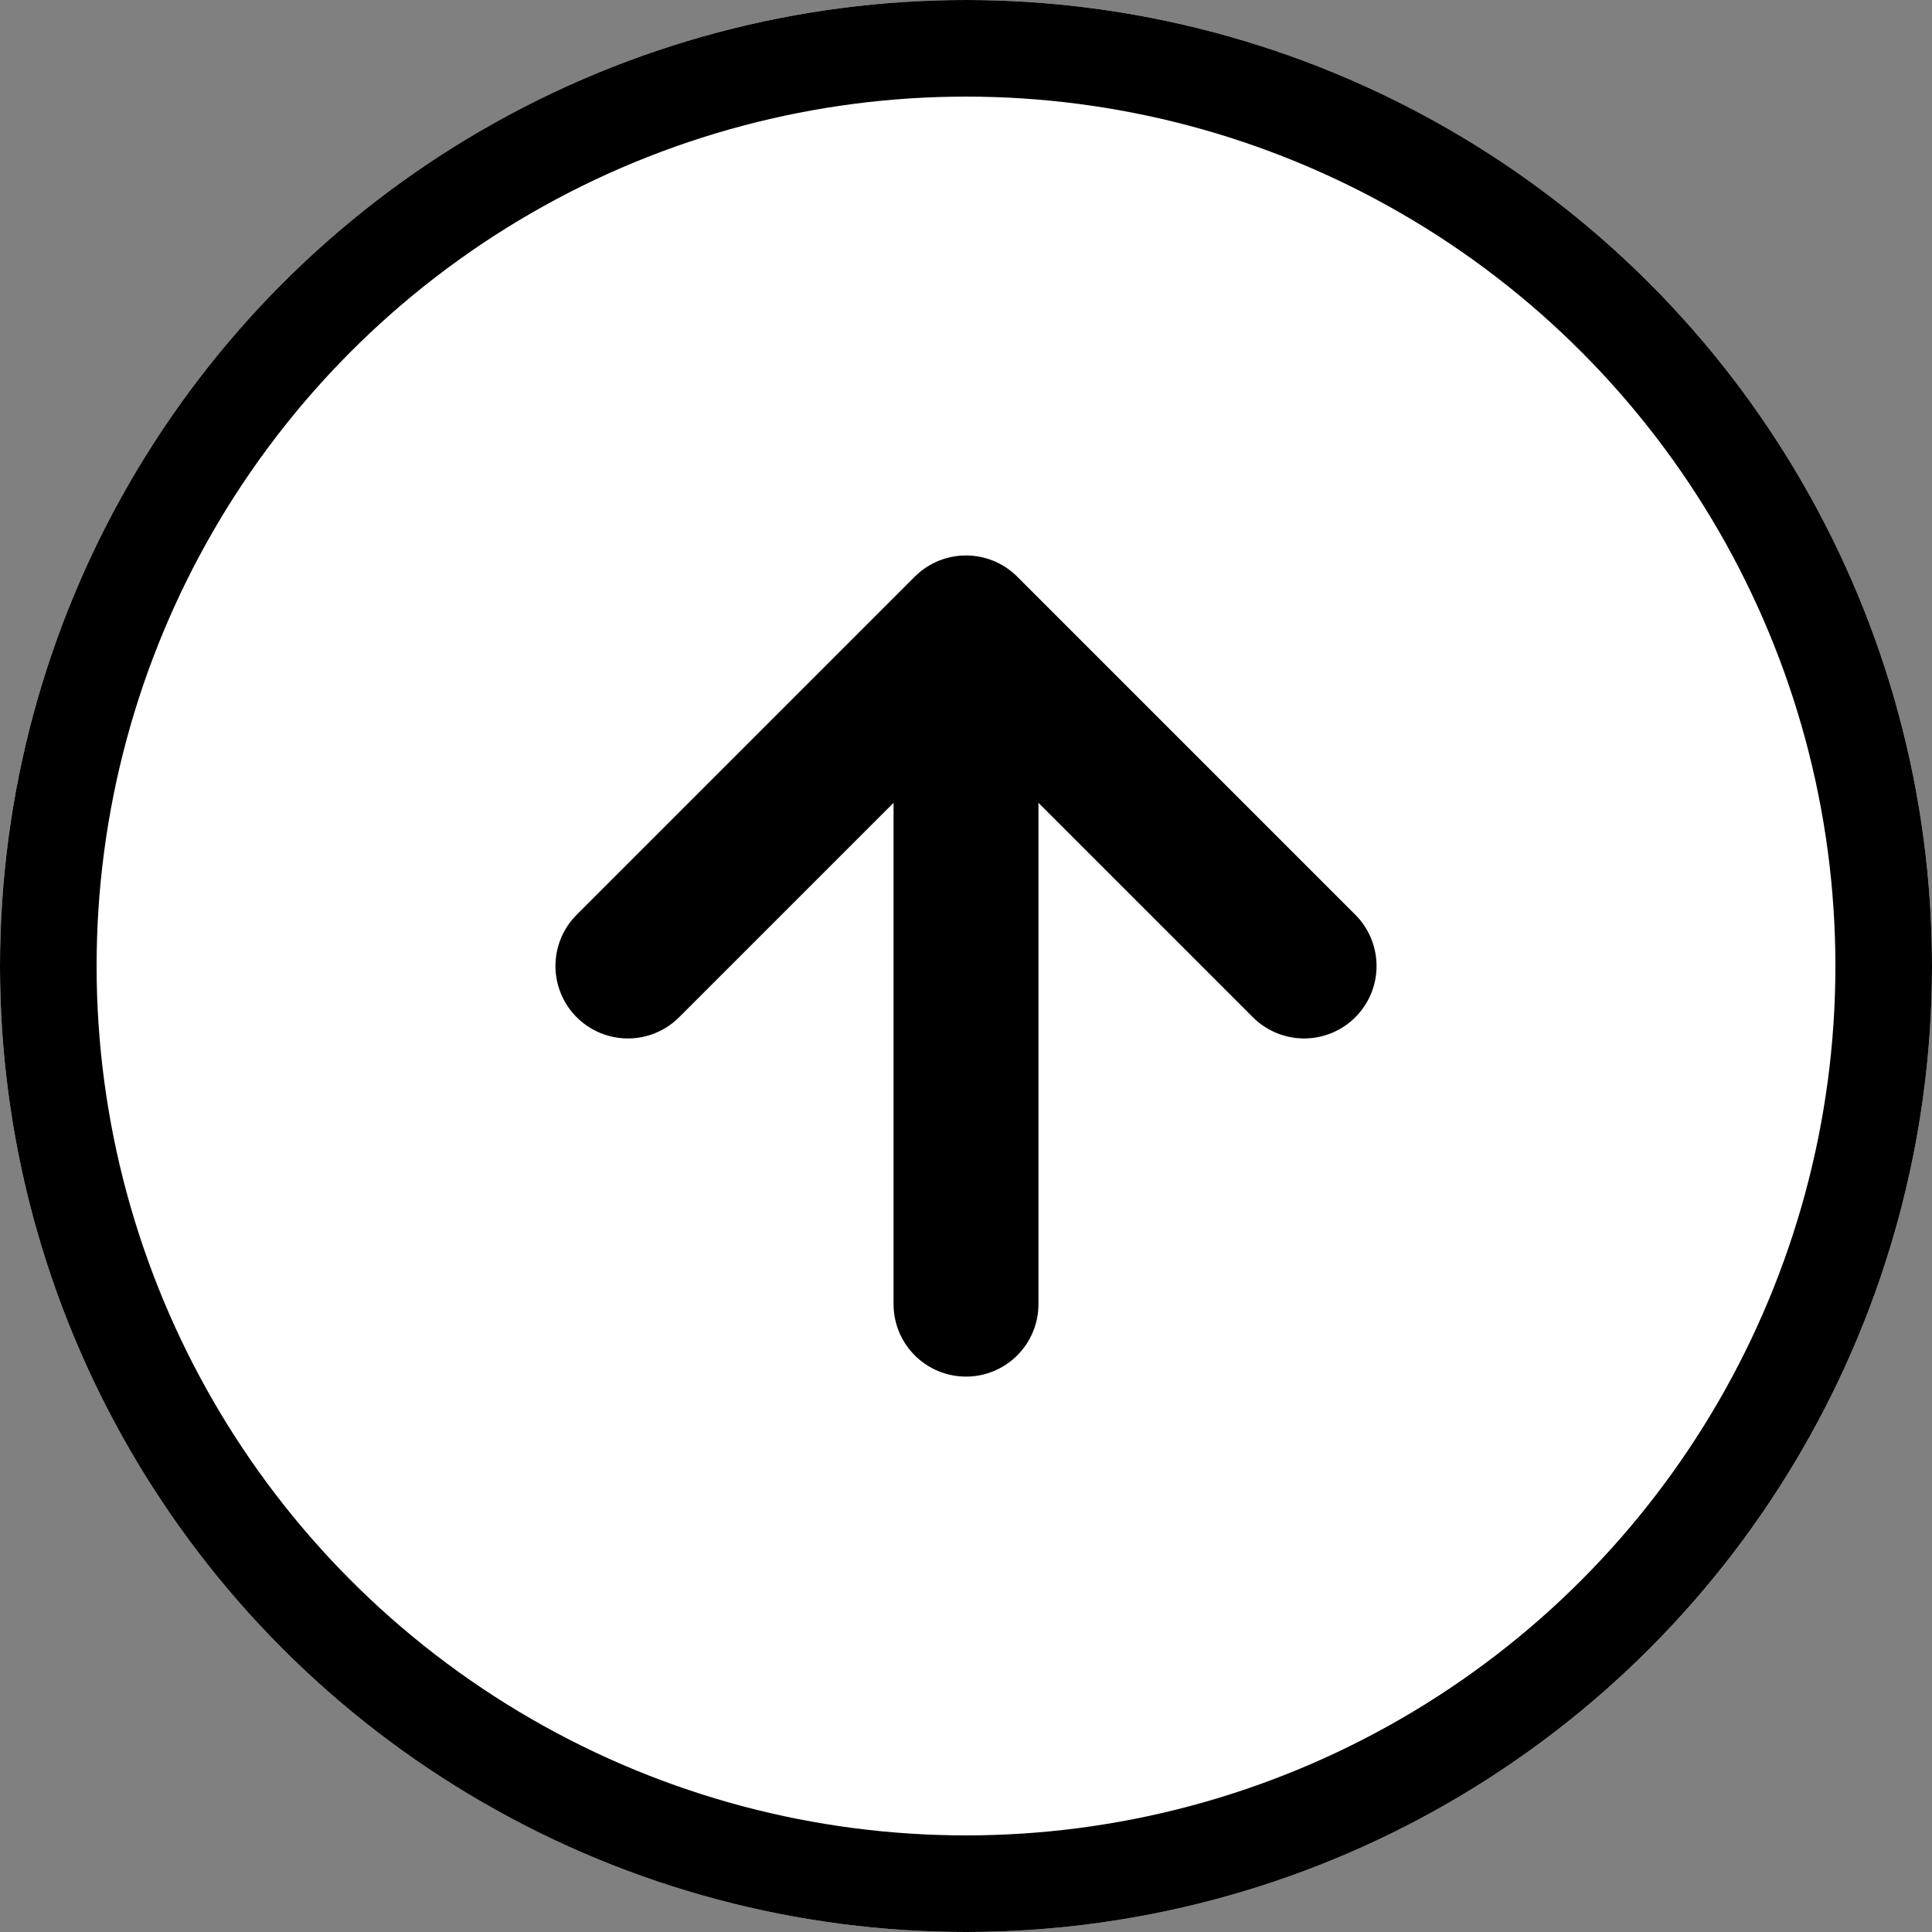
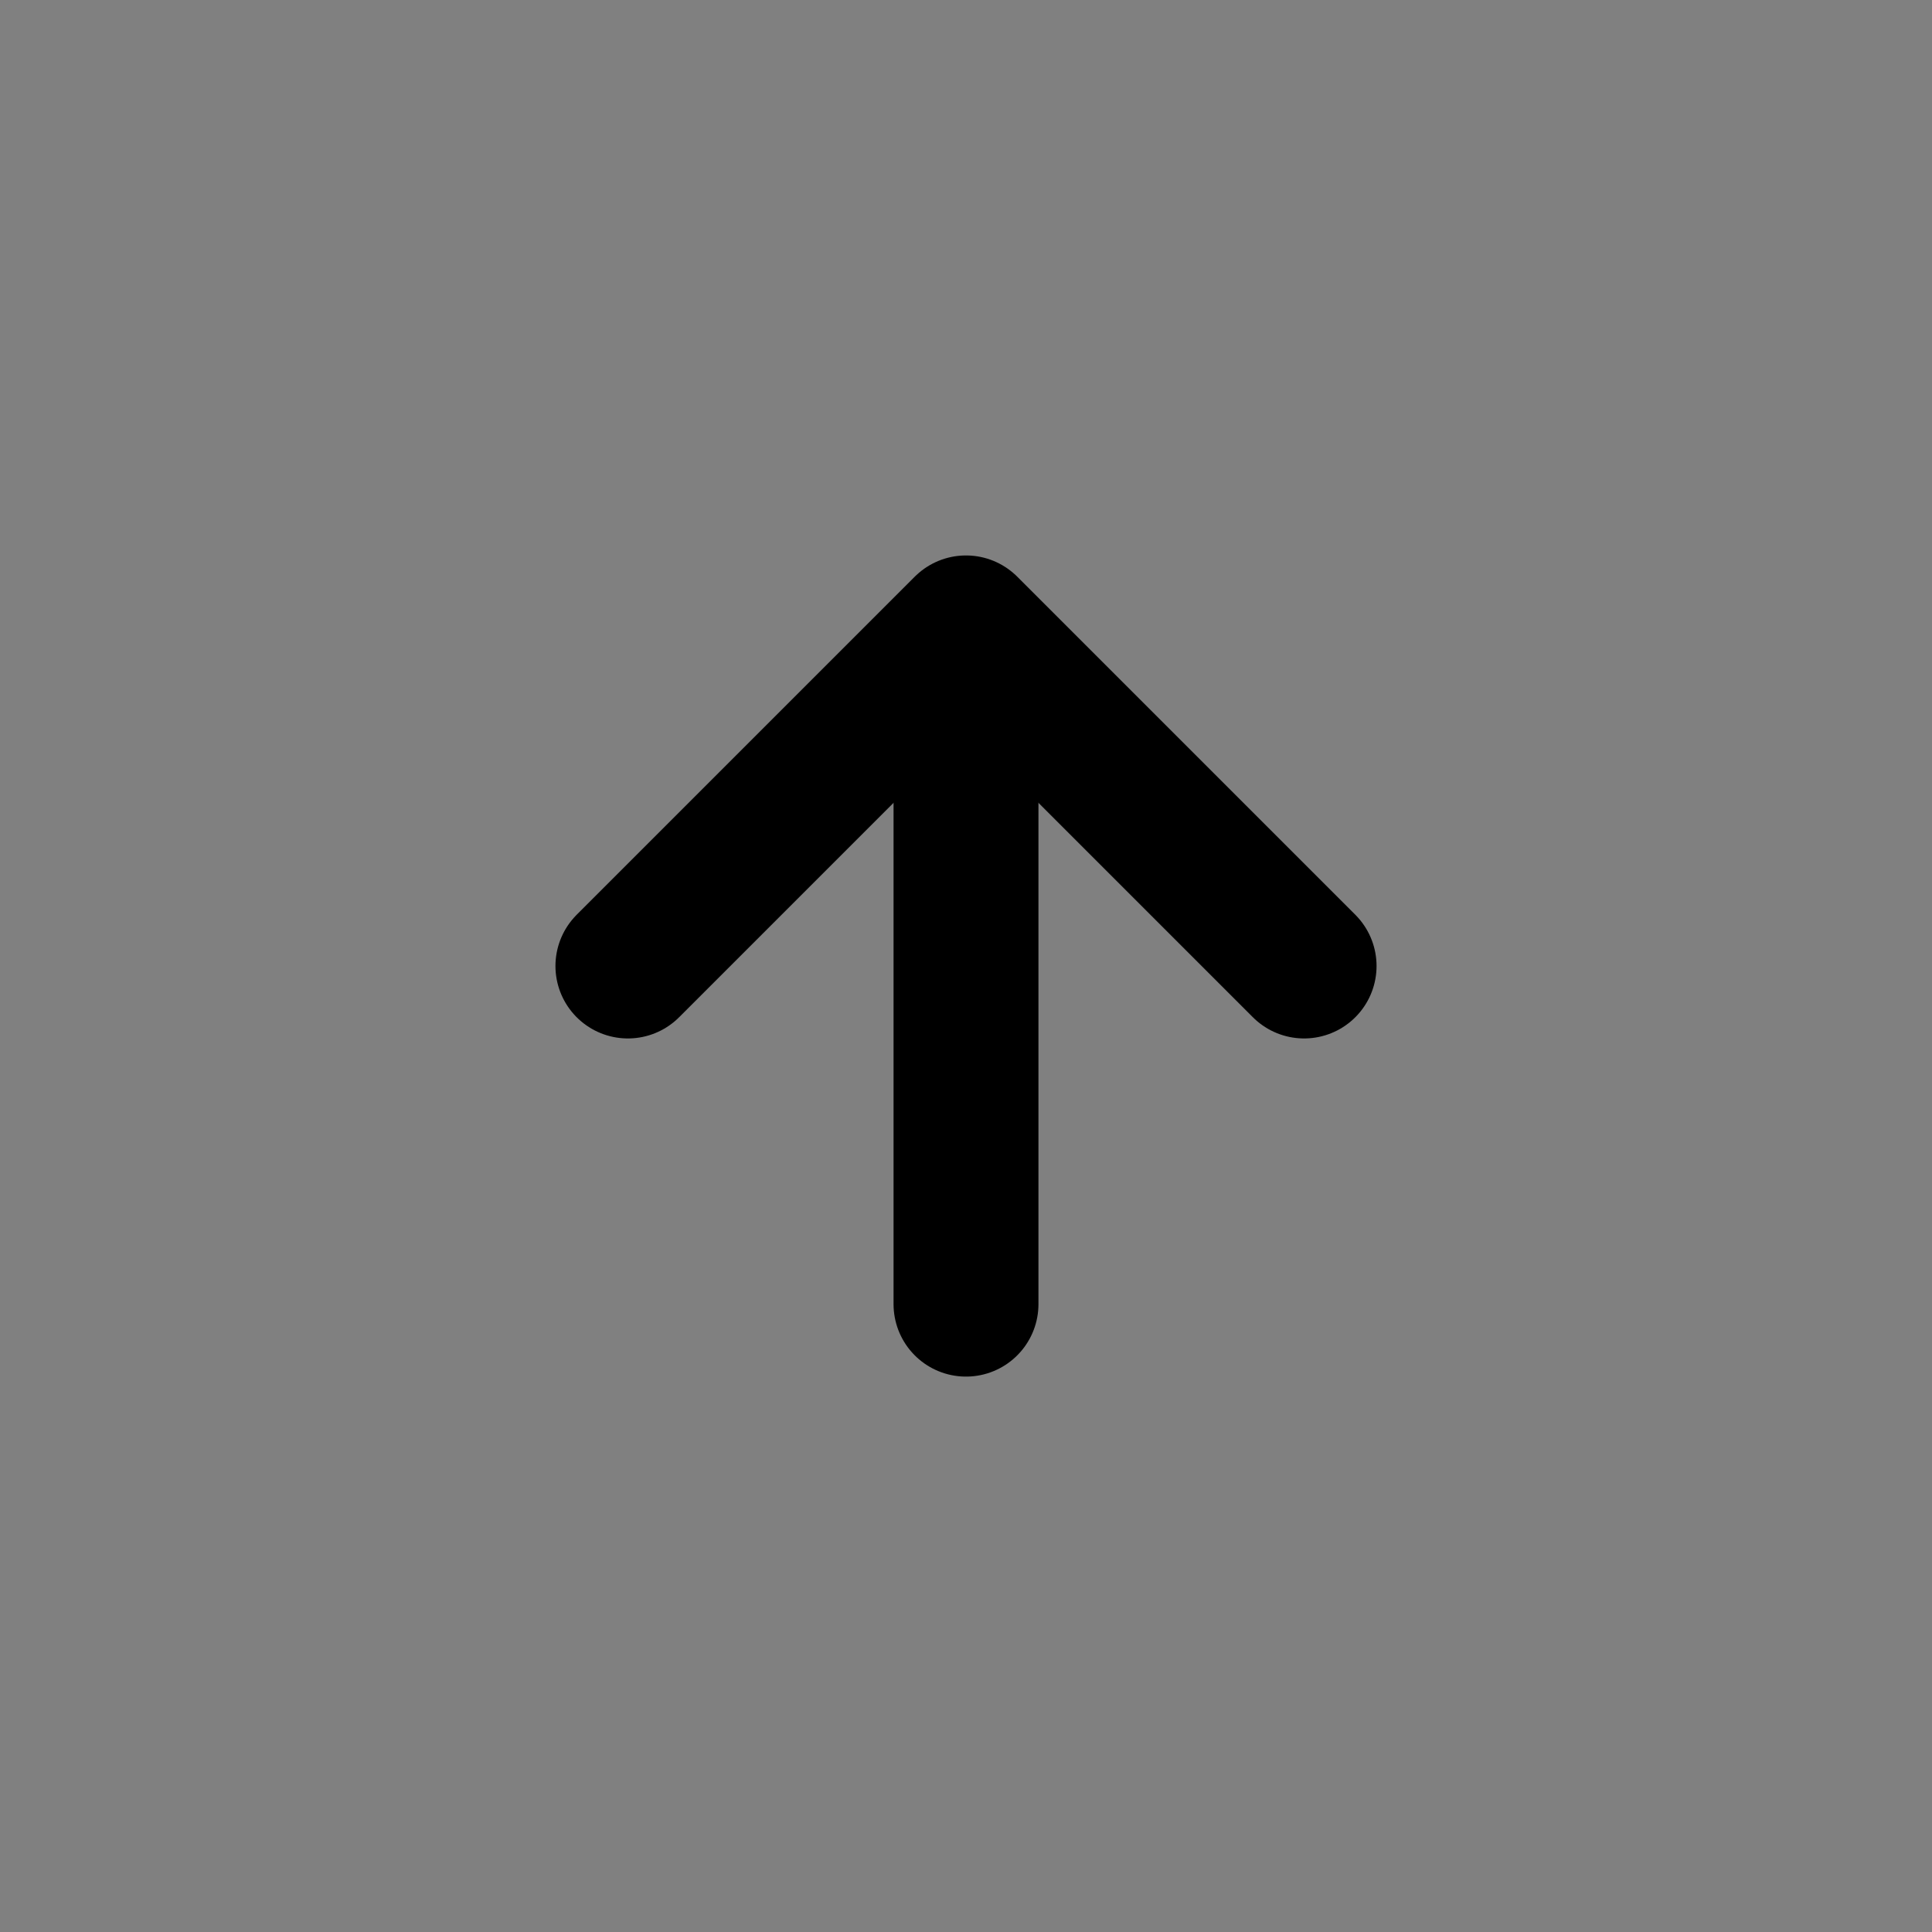
<svg xmlns="http://www.w3.org/2000/svg" width="40" height="40" viewBox="0 0 40 40">
  <rect x="0" y="0" width="40" height="40" fill="#808080" stroke="none" />
  <g id="グループ_298" data-name="グループ 298" transform="translate(-330 -794)">
    <g id="楕円形_8" data-name="楕円形 8" transform="translate(330 794)" fill="#fff" stroke="#000" stroke-width="2">
-       <circle cx="20" cy="20" r="20" stroke="none" />
-       <circle cx="20" cy="20" r="19" fill="none" />
-     </g>
+       </g>
    <g id="グループ_19" data-name="グループ 19" transform="translate(343 807)">
      <path id="パス_23" data-name="パス 23" d="M736.877,620l7-7,7,7" transform="translate(-736.877 -613)" fill="none" stroke="#000" stroke-linecap="round" stroke-linejoin="round" stroke-width="3" />
      <path id="パス_24" data-name="パス 24" d="M290,824.359v-10.5" transform="translate(-283 -810.358)" fill="none" stroke="#000" stroke-linecap="round" stroke-width="3" />
    </g>
  </g>
</svg>